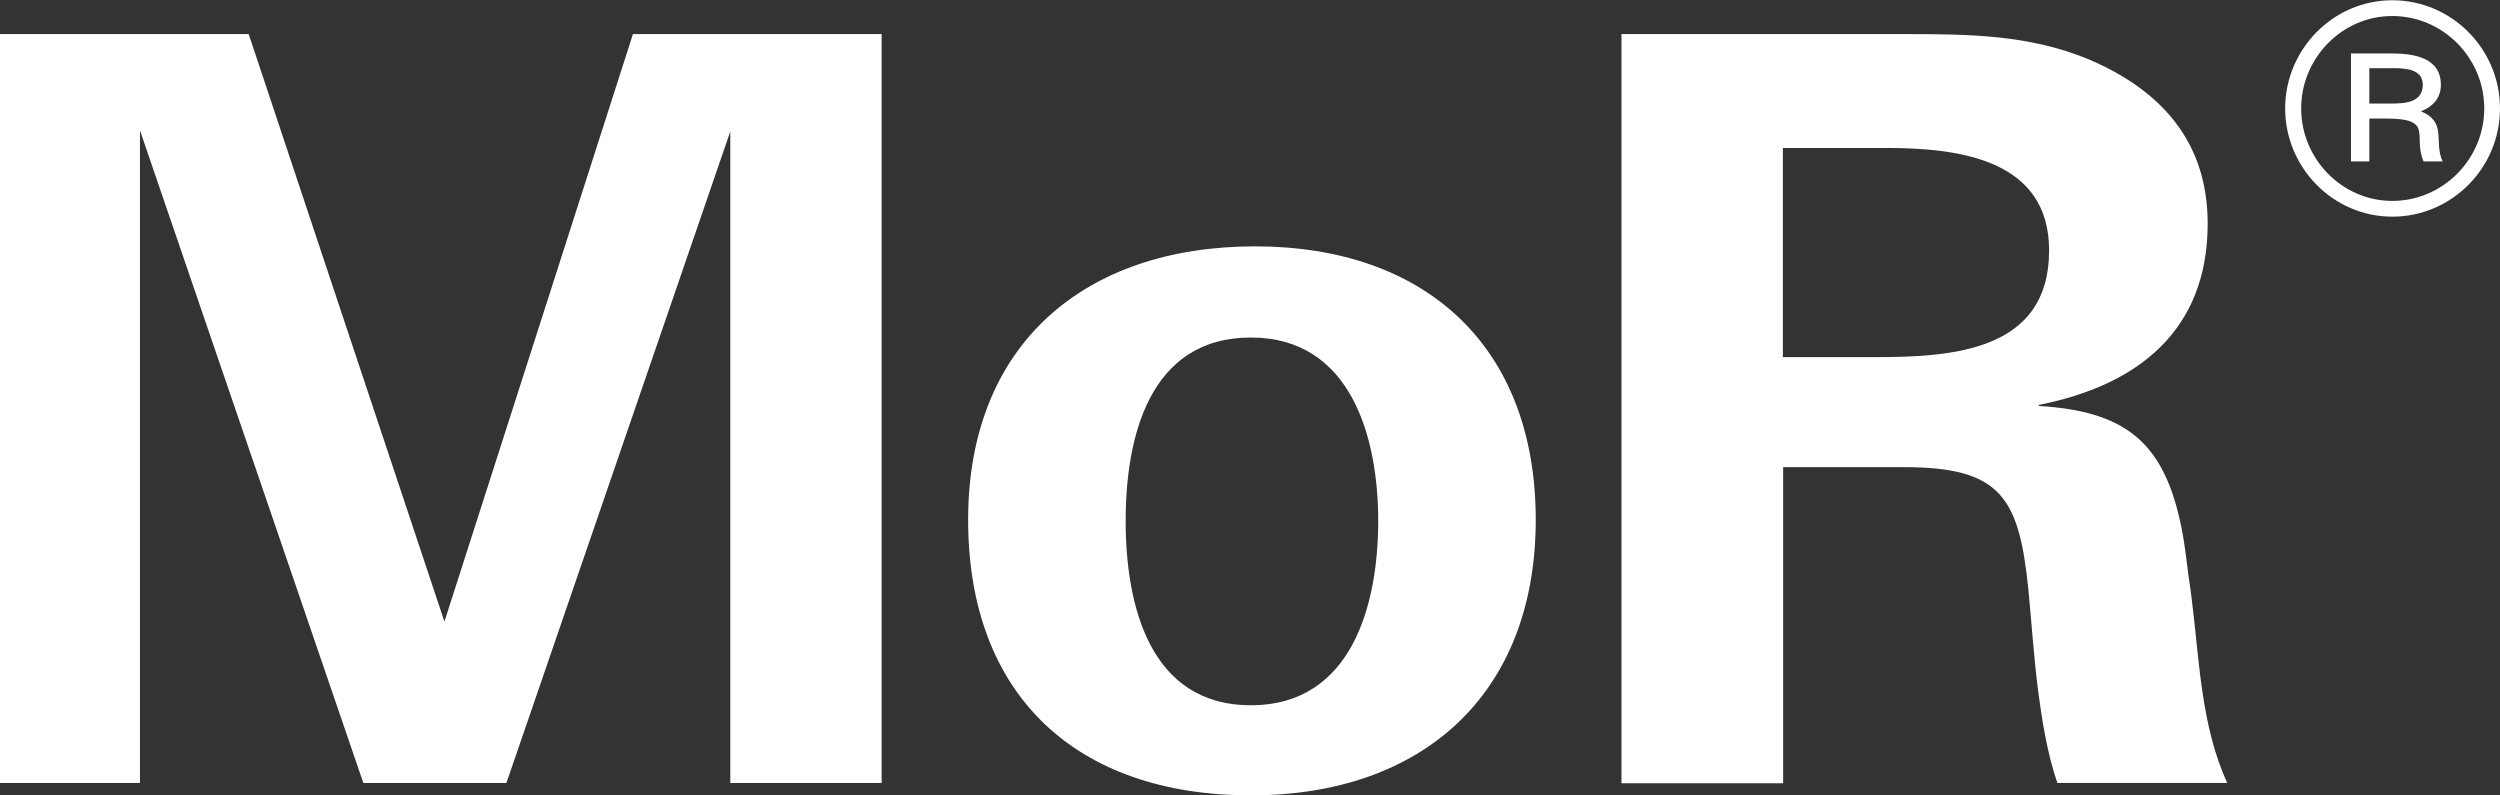
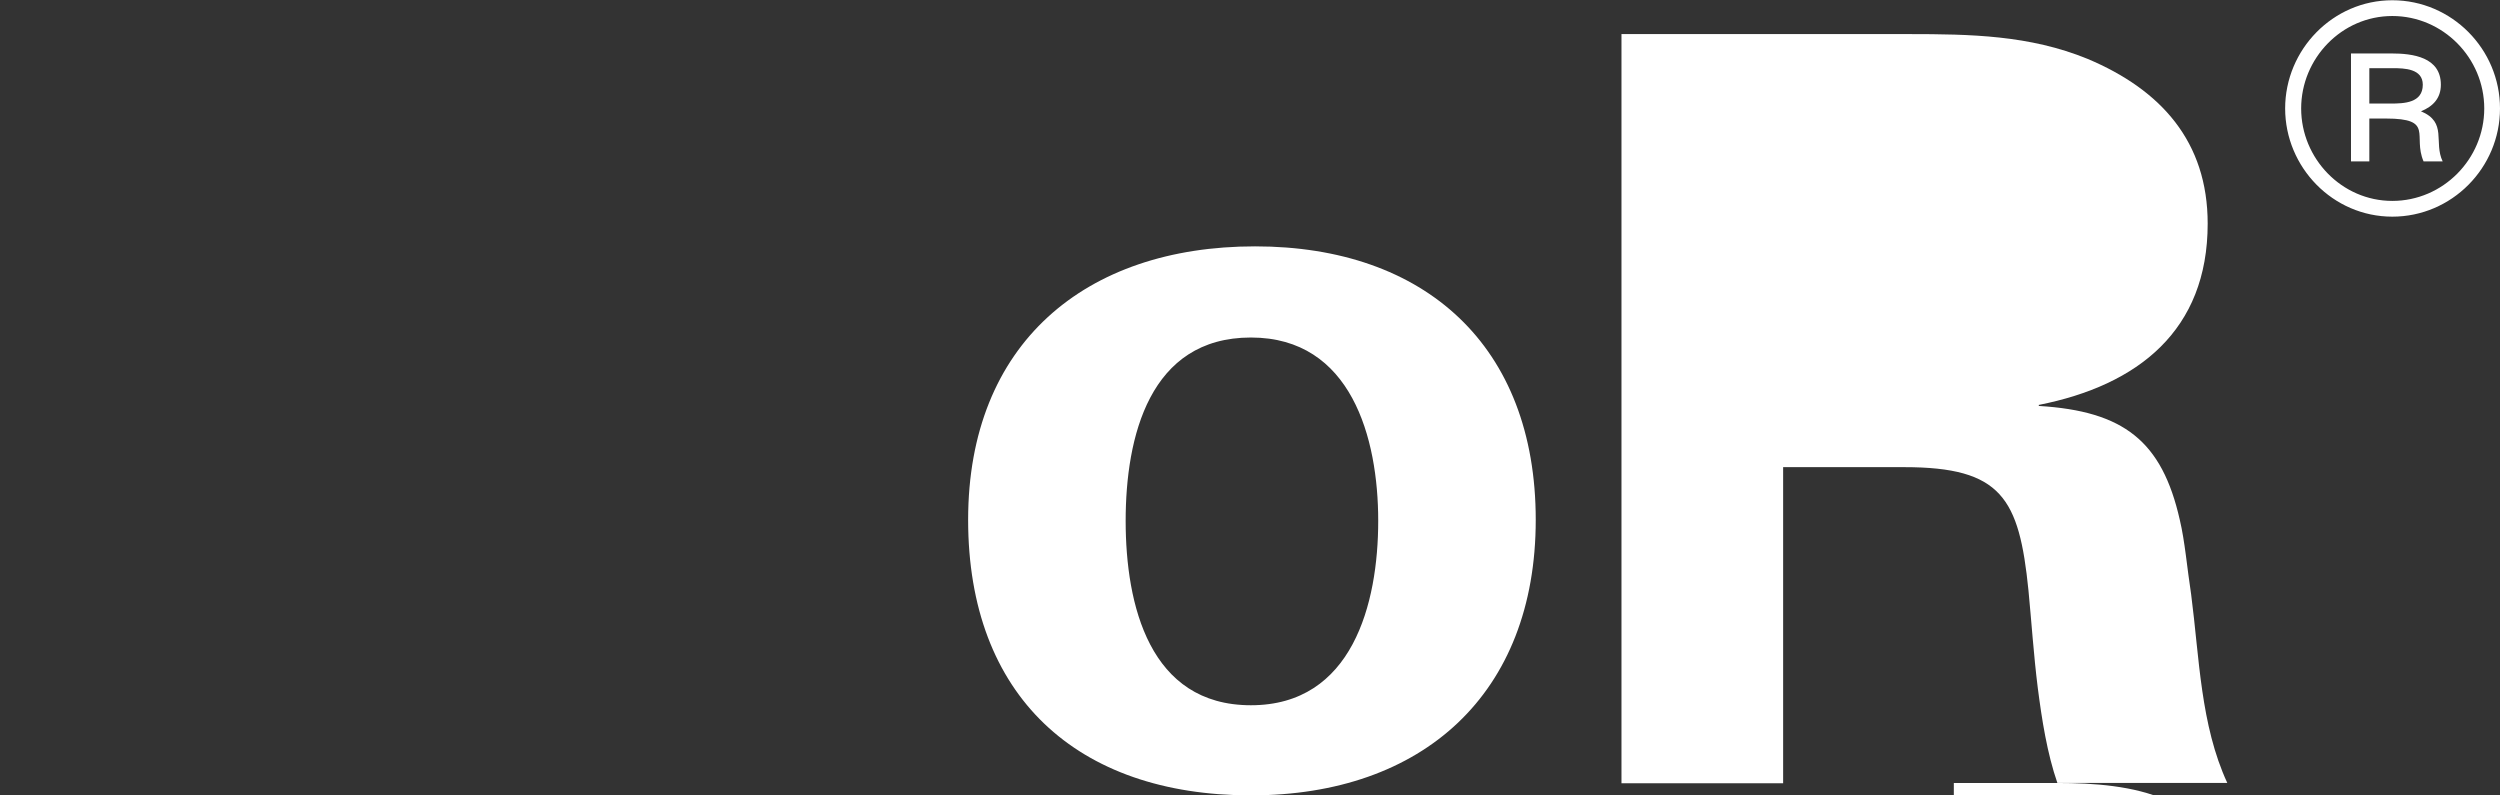
<svg xmlns="http://www.w3.org/2000/svg" id="_レイヤー_2" viewBox="0 0 96.81 30.8">
  <rect x="0" y="0" width="96.81" height="30.8" fill="#333333" stroke="none" />
  <defs>
    <style>.cls-1{fill:#fff;}</style>
  </defs>
  <g id="_レイヤー_1-2">
    <path class="cls-1" d="M92.64,8.39c-2.3,0-4.15-1.91-4.15-4.19s1.85-4.19,4.15-4.19,4.17,1.89,4.17,4.19-1.87,4.19-4.17,4.19ZM92.64.62c-1.96,0-3.53,1.64-3.53,3.58s1.57,3.58,3.53,3.58,3.56-1.62,3.56-3.58-1.6-3.58-3.56-3.58ZM93.85,6.25c-.43-1,.43-1.66-1.46-1.66h-.64v1.66h-.71V2.07h1.57c.82,0,1.91.14,1.91,1.21,0,.52-.3.84-.77,1.03,1.03.43.48,1.19.84,1.94h-.75ZM92.66,2.64h-.91v1.37h.82c.52,0,1.25-.02,1.25-.73,0-.62-.71-.64-1.16-.64Z" />
-     <path class="cls-1" d="M28.28,30.32V5.09l-8.67,25.23h-5.54L5.42,5.05v25.27H0V1.32h9.63l7.58,22.75L24.51,1.32h9.63v29h-5.86Z" />
    <path class="cls-1" d="M48.44,30.8c-6.74,0-10.95-3.85-10.95-10.67s4.53-10.59,11.11-10.59,10.87,3.85,10.87,10.59-4.37,10.67-11.03,10.67ZM48.44,13.07c-3.93,0-4.85,3.85-4.85,7.1s.92,7.14,4.85,7.14,4.93-3.93,4.93-7.14-1.04-7.1-4.93-7.1Z" />
-     <path class="cls-1" d="M79.67,30.32c-.4-1.16-.6-2.45-.76-3.69-.16-1.28-.24-2.53-.36-3.77-.36-3.57-1.04-4.77-4.81-4.77h-4.69v12.24h-6.26V1.32h11.11c2.41,0,4.69.04,6.94.96,2.85,1.2,4.65,3.21,4.65,6.38,0,4.13-2.69,6.26-6.54,7.02v.04c3.29.2,4.77,1.36,5.46,4.41.2.84.28,1.85.44,2.89.32,2.45.36,5.05,1.4,7.3h-6.58ZM73.05,5.73h-4.01v8.1h3.57c3.01,0,6.74-.24,6.74-4.13,0-3.53-3.49-3.97-6.3-3.97Z" />
+     <path class="cls-1" d="M79.67,30.32c-.4-1.16-.6-2.45-.76-3.69-.16-1.28-.24-2.53-.36-3.77-.36-3.57-1.04-4.77-4.81-4.77h-4.69v12.24h-6.26V1.32h11.11c2.41,0,4.69.04,6.94.96,2.85,1.2,4.65,3.21,4.65,6.38,0,4.13-2.69,6.26-6.54,7.02v.04c3.29.2,4.77,1.36,5.46,4.41.2.84.28,1.85.44,2.89.32,2.45.36,5.05,1.4,7.3h-6.58Zh-4.01v8.1h3.57c3.01,0,6.74-.24,6.74-4.13,0-3.53-3.49-3.97-6.3-3.97Z" />
  </g>
</svg>